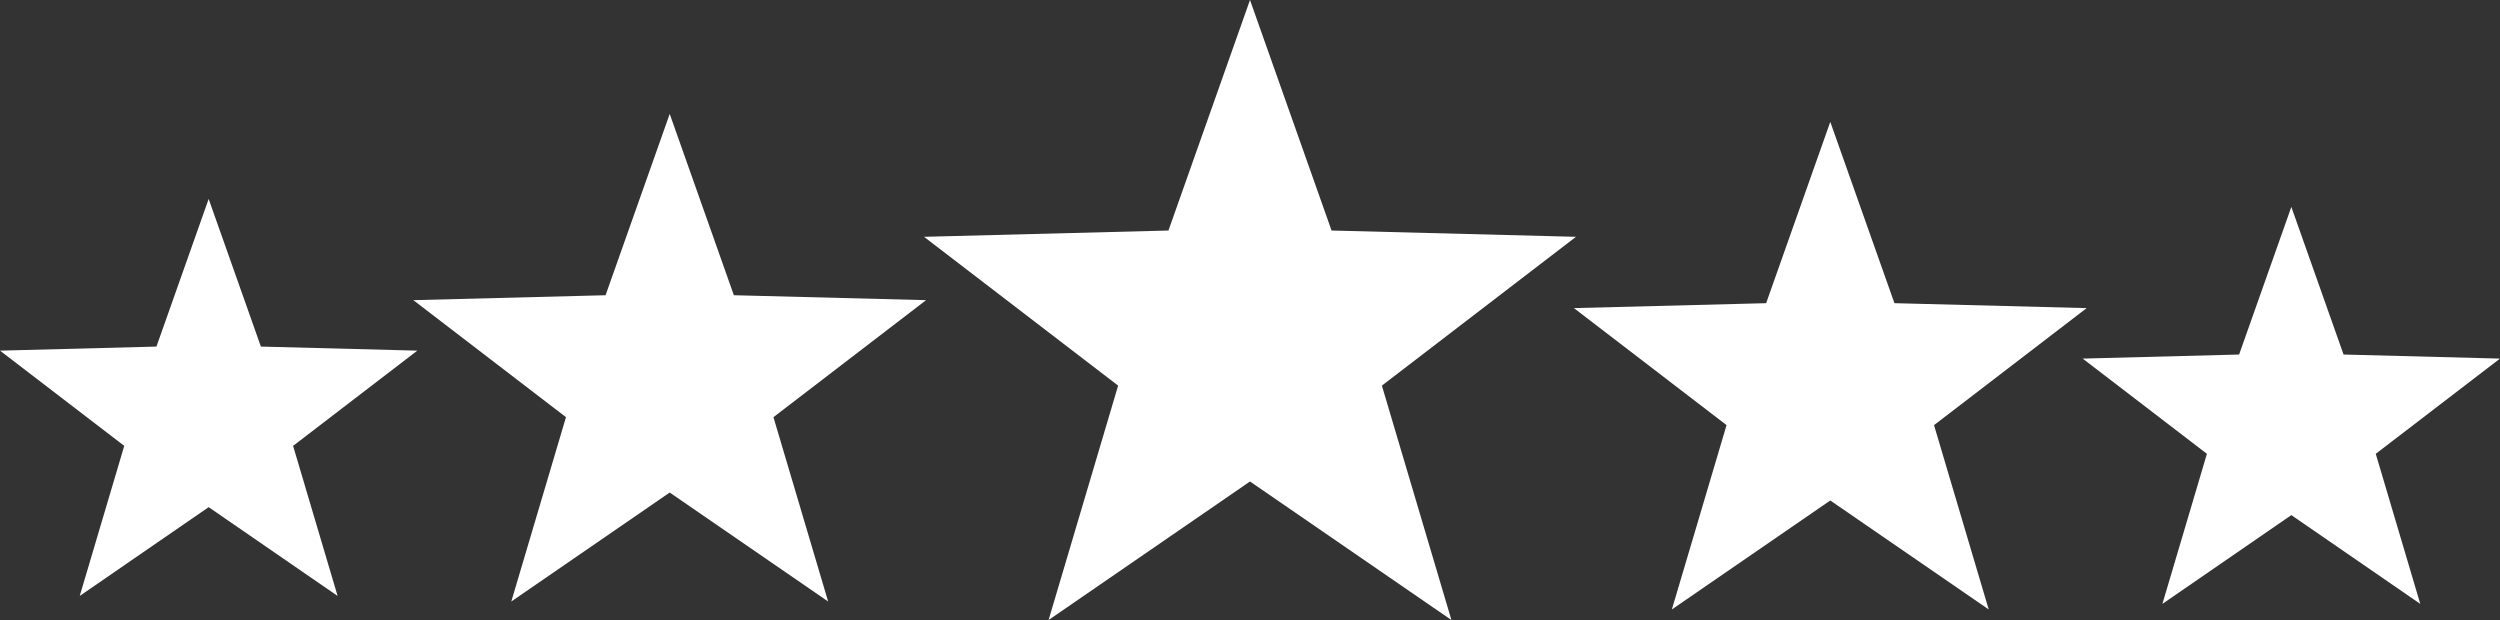
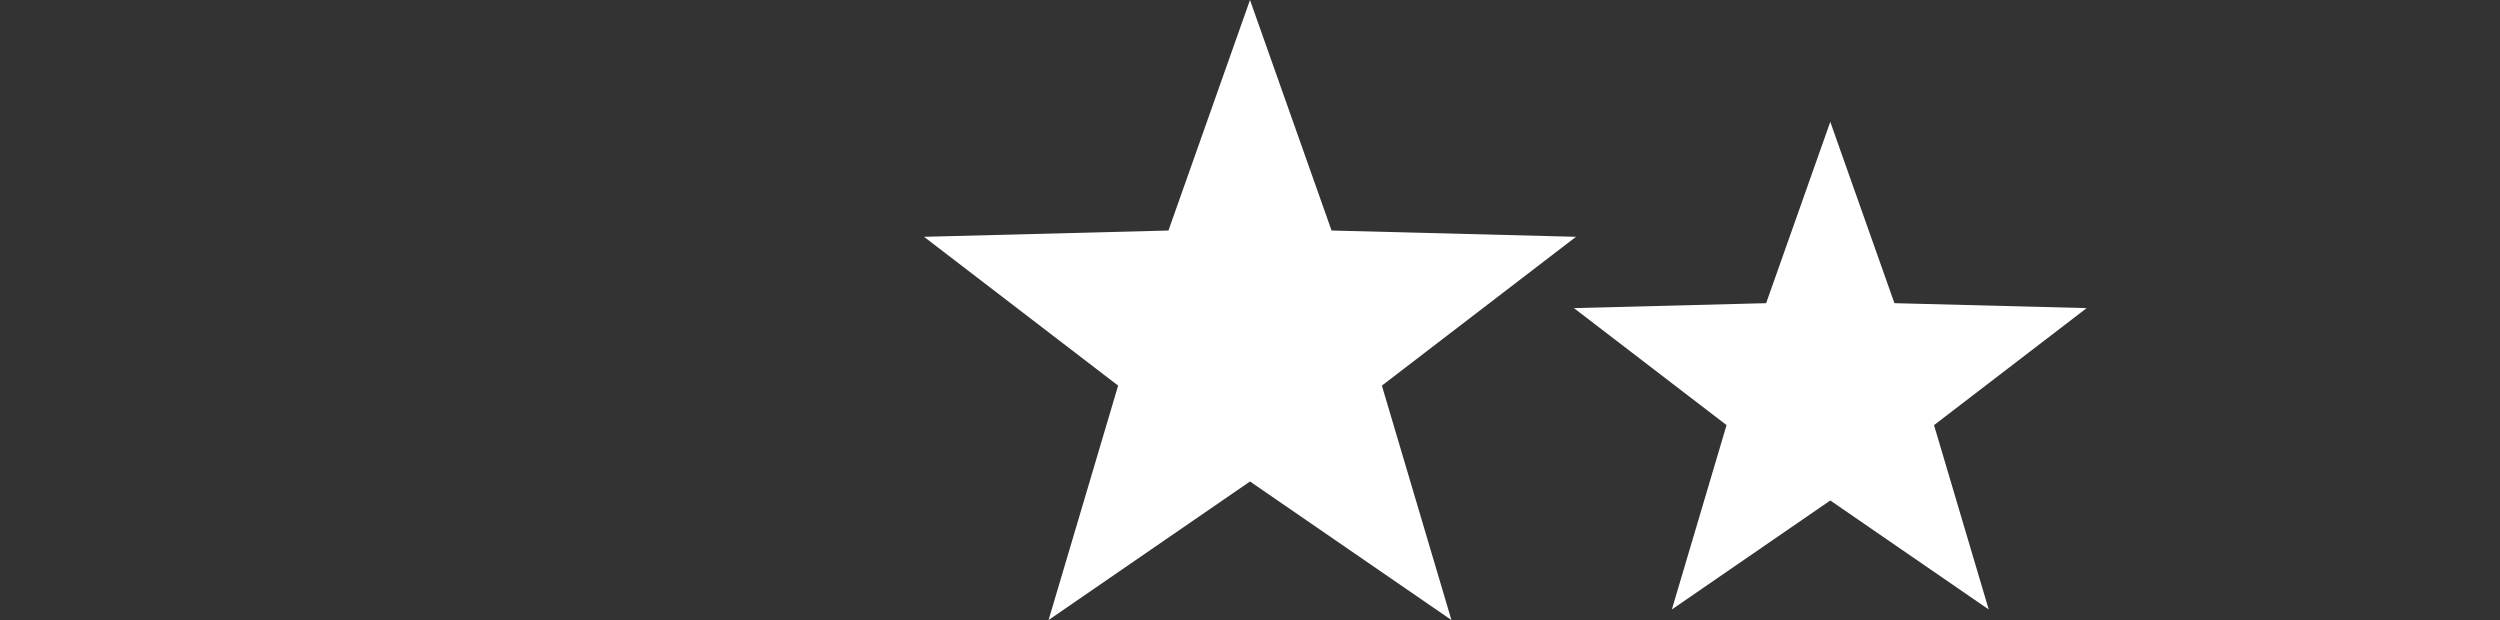
<svg xmlns="http://www.w3.org/2000/svg" id="Layer_2" viewBox="0 0 314.5 78">
  <rect x="0" y="0" width="314.5" height="78" fill="#333333" stroke="none" />
  <defs>
    <style>
      .cls-1 {
        fill: #fff;
      }
    </style>
  </defs>
  <g id="Layer_1-2" data-name="Layer_1">
    <polygon class="cls-1" points="157.25 0 167.51 29 198.26 29.79 173.84 48.51 182.59 78 157.25 60.57 131.91 78 140.66 48.51 116.24 29.79 146.99 29 157.25 0" />
    <polygon class="cls-1" points="230.25 15.33 238.32 38.14 262.5 38.76 243.3 53.48 250.18 76.67 230.25 62.96 210.32 76.67 217.2 53.48 198 38.76 222.18 38.14 230.25 15.33" />
-     <polygon class="cls-1" points="288.25 26.03 294.82 44.6 314.5 45.11 298.87 57.09 304.47 75.97 288.25 64.8 272.03 75.97 277.63 57.09 262 45.11 281.68 44.6 288.25 26.03" />
-     <polygon class="cls-1" points="84.25 14.33 76.18 37.14 52 37.76 71.2 52.48 64.32 75.67 84.25 61.96 104.18 75.67 97.3 52.48 116.5 37.76 92.32 37.14 84.25 14.33" />
-     <polygon class="cls-1" points="26.25 25.03 19.68 43.6 0 44.11 15.63 56.09 10.03 74.97 26.25 63.8 42.47 74.97 36.87 56.09 52.5 44.11 32.82 43.6 26.25 25.03" />
  </g>
</svg>